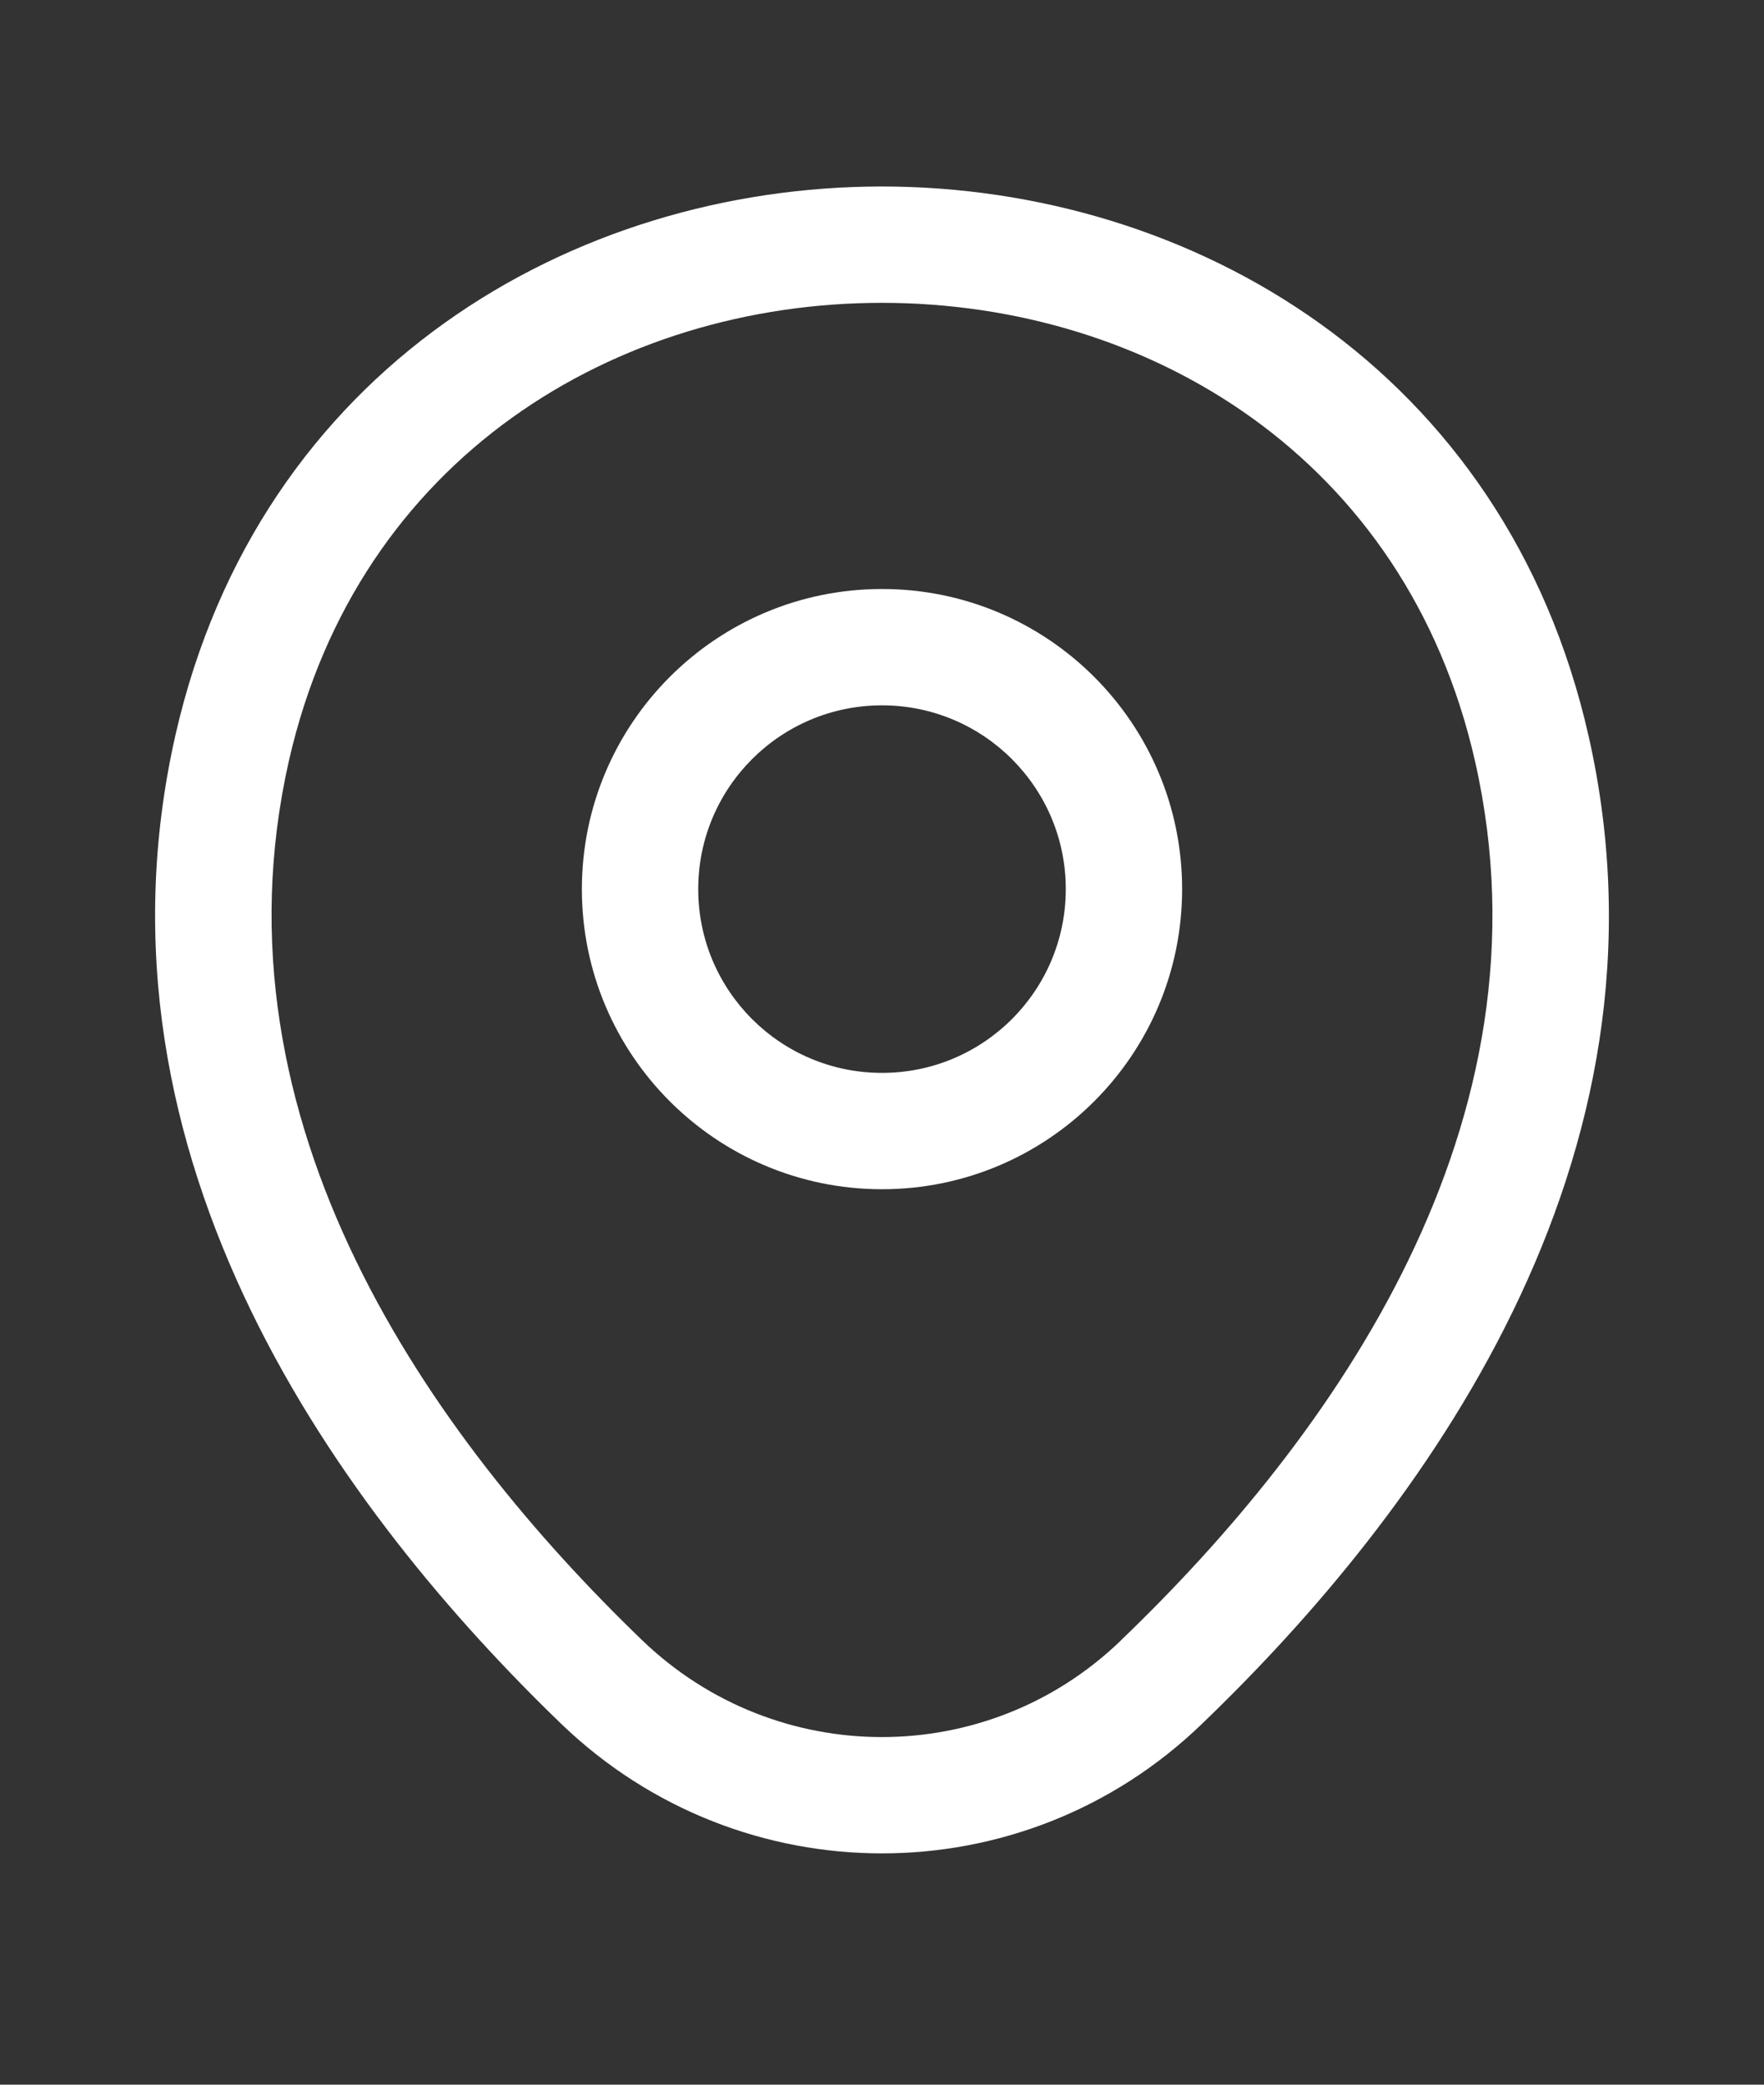
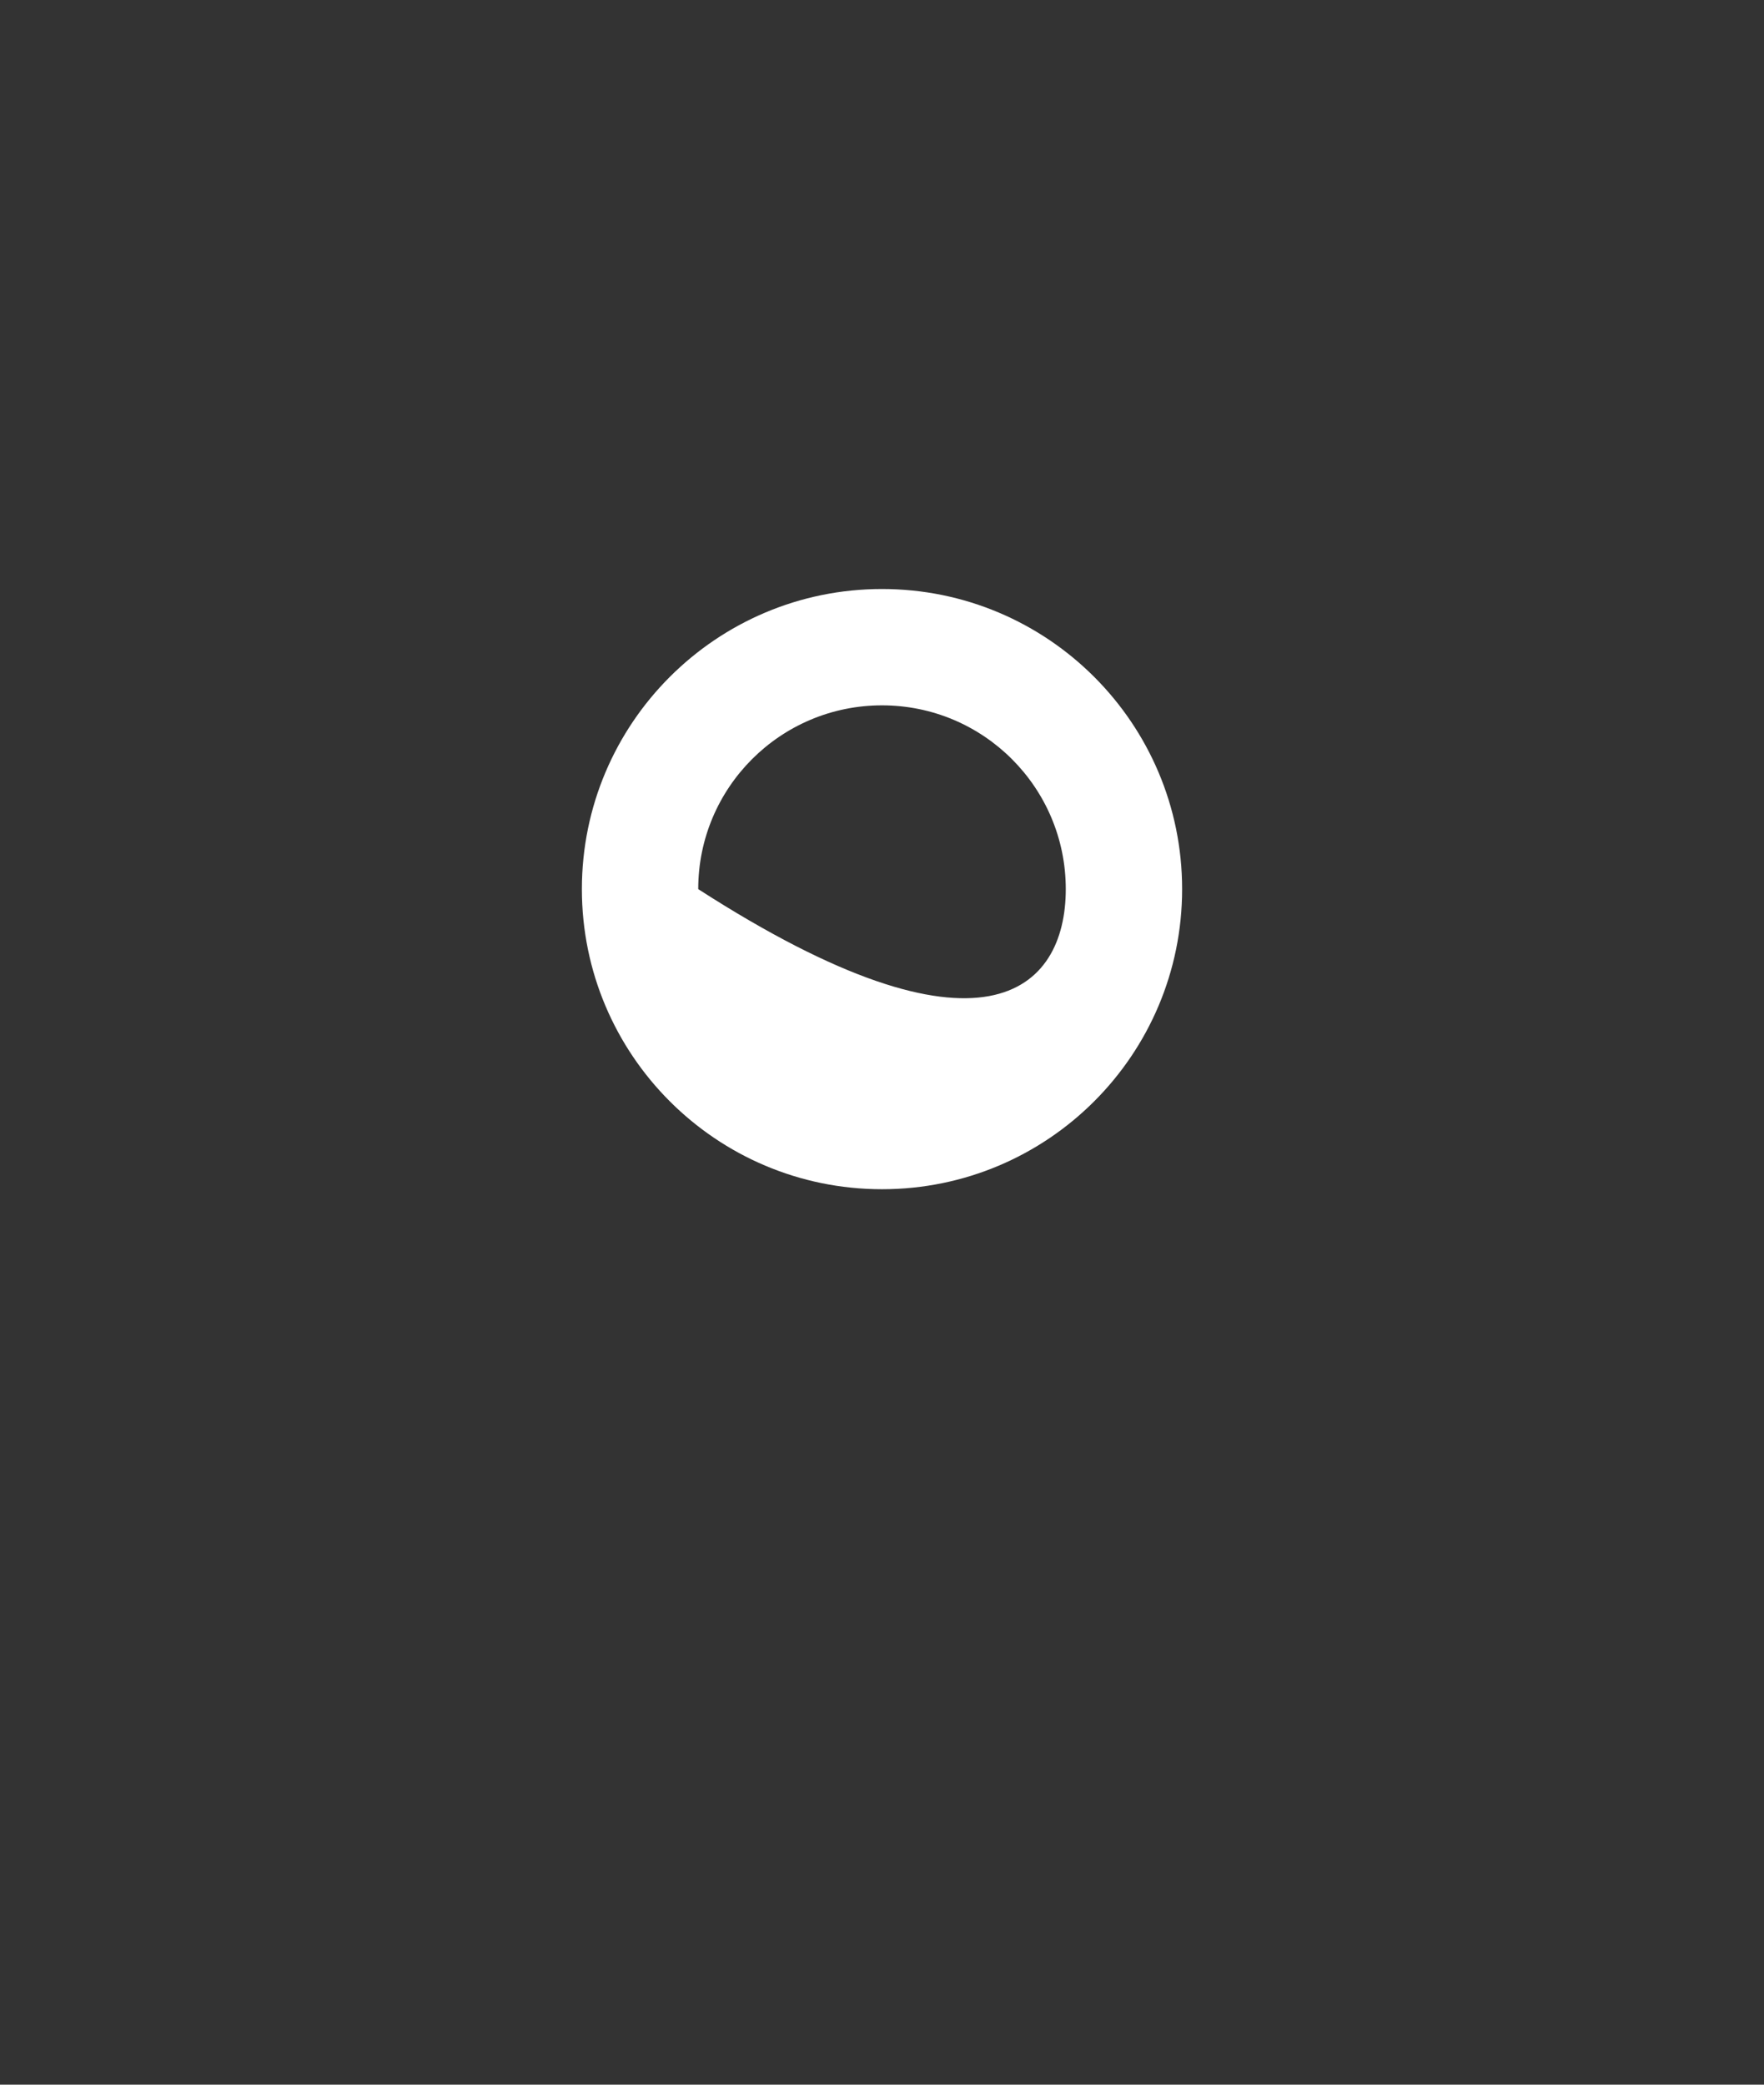
<svg xmlns="http://www.w3.org/2000/svg" width="22" height="26" viewBox="0 0 22 26" fill="none">
  <rect x="0" y="0" width="22" height="26" fill="#333333" stroke="none" />
-   <path fill-rule="evenodd" clip-rule="evenodd" d="M11 8.797C9.734 8.797 8.708 9.823 8.708 11.089C8.708 12.355 9.734 13.381 11 13.381C12.266 13.381 13.292 12.355 13.292 11.089C13.292 9.823 12.266 8.797 11 8.797ZM7.257 11.089C7.257 9.022 8.933 7.346 11 7.346C13.067 7.346 14.743 9.022 14.743 11.089C14.743 13.156 13.067 14.832 11 14.832C8.933 14.832 7.257 13.156 7.257 11.089Z" fill="white" />
-   <path fill-rule="evenodd" clip-rule="evenodd" d="M11.003 3.777C7.699 3.775 4.467 5.692 3.603 9.489C2.58 14.006 5.379 17.923 8.012 20.46C9.685 22.067 12.316 22.065 13.978 20.461L13.979 20.459C16.622 17.922 19.42 14.015 18.397 9.498L18.397 9.498C17.538 5.701 14.308 3.779 11.003 3.777ZM19.812 9.178C18.776 4.599 14.854 2.329 11.004 2.326C7.154 2.324 3.23 4.589 2.188 9.168L2.188 9.168C0.986 14.477 4.3 18.897 7.005 21.505L7.006 21.506C9.24 23.651 12.759 23.653 14.985 21.505C17.701 18.897 21.014 14.487 19.812 9.178Z" fill="white" />
+   <path fill-rule="evenodd" clip-rule="evenodd" d="M11 8.797C9.734 8.797 8.708 9.823 8.708 11.089C12.266 13.381 13.292 12.355 13.292 11.089C13.292 9.823 12.266 8.797 11 8.797ZM7.257 11.089C7.257 9.022 8.933 7.346 11 7.346C13.067 7.346 14.743 9.022 14.743 11.089C14.743 13.156 13.067 14.832 11 14.832C8.933 14.832 7.257 13.156 7.257 11.089Z" fill="white" />
</svg>